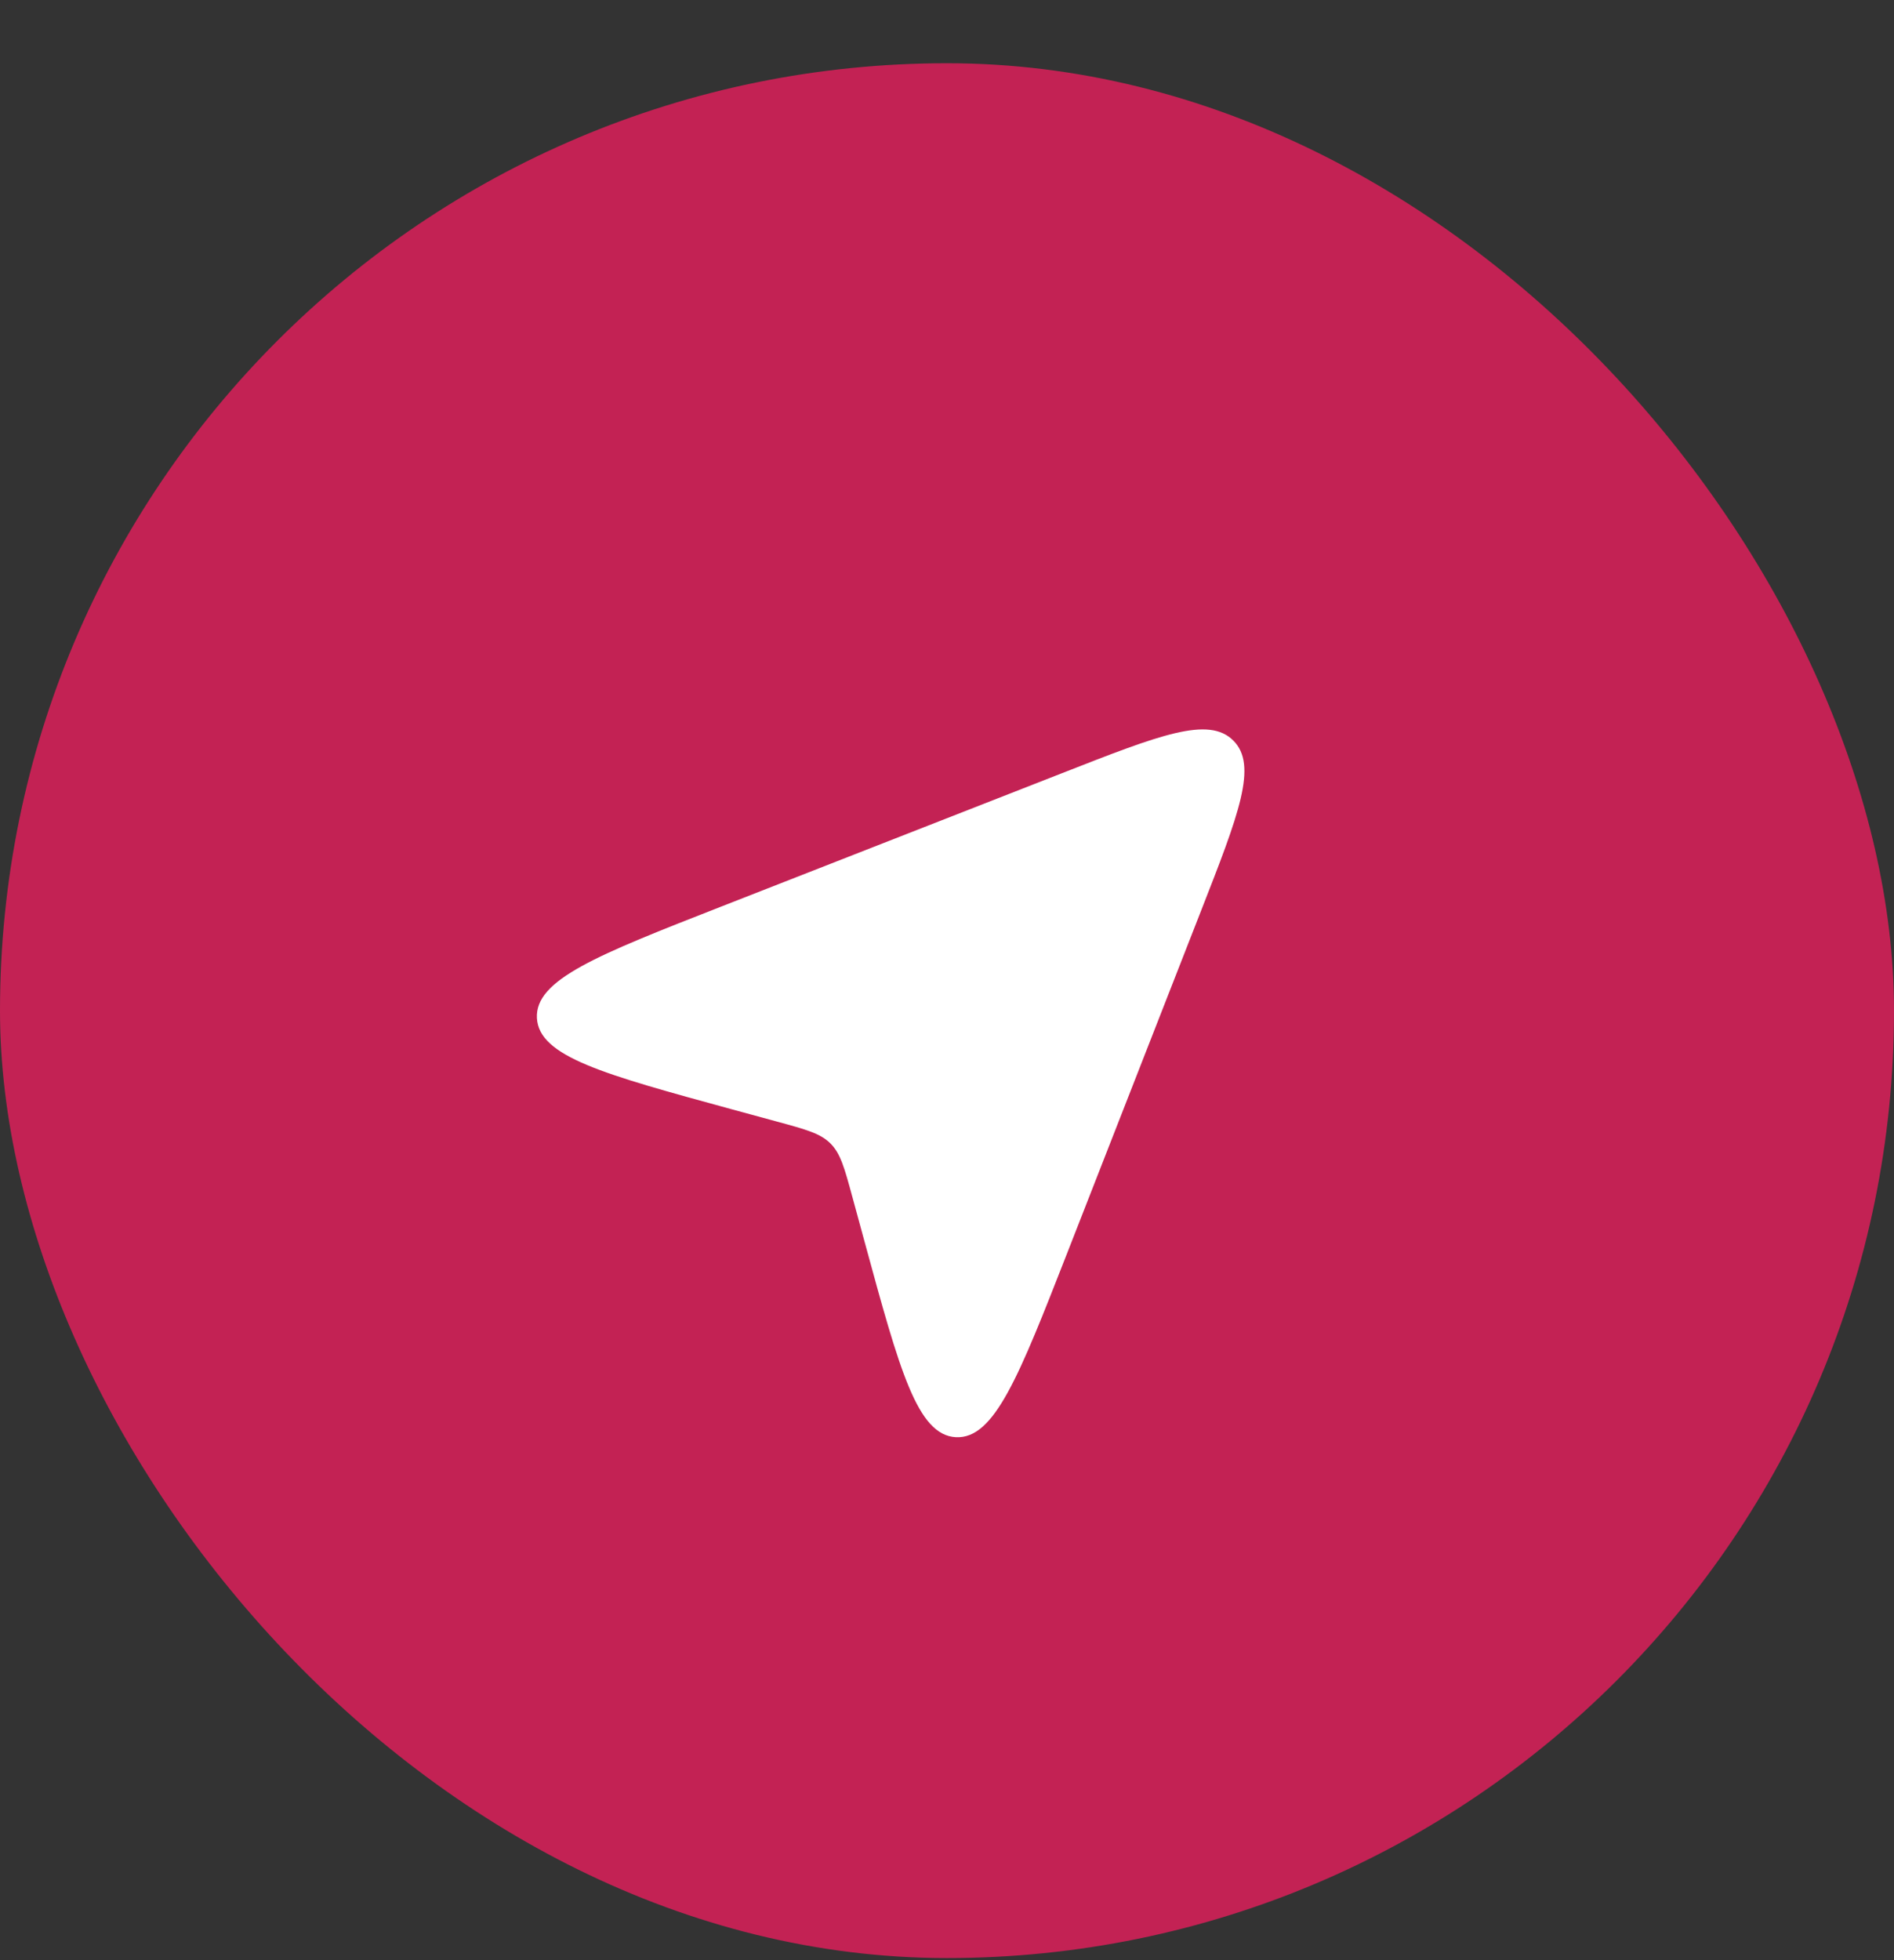
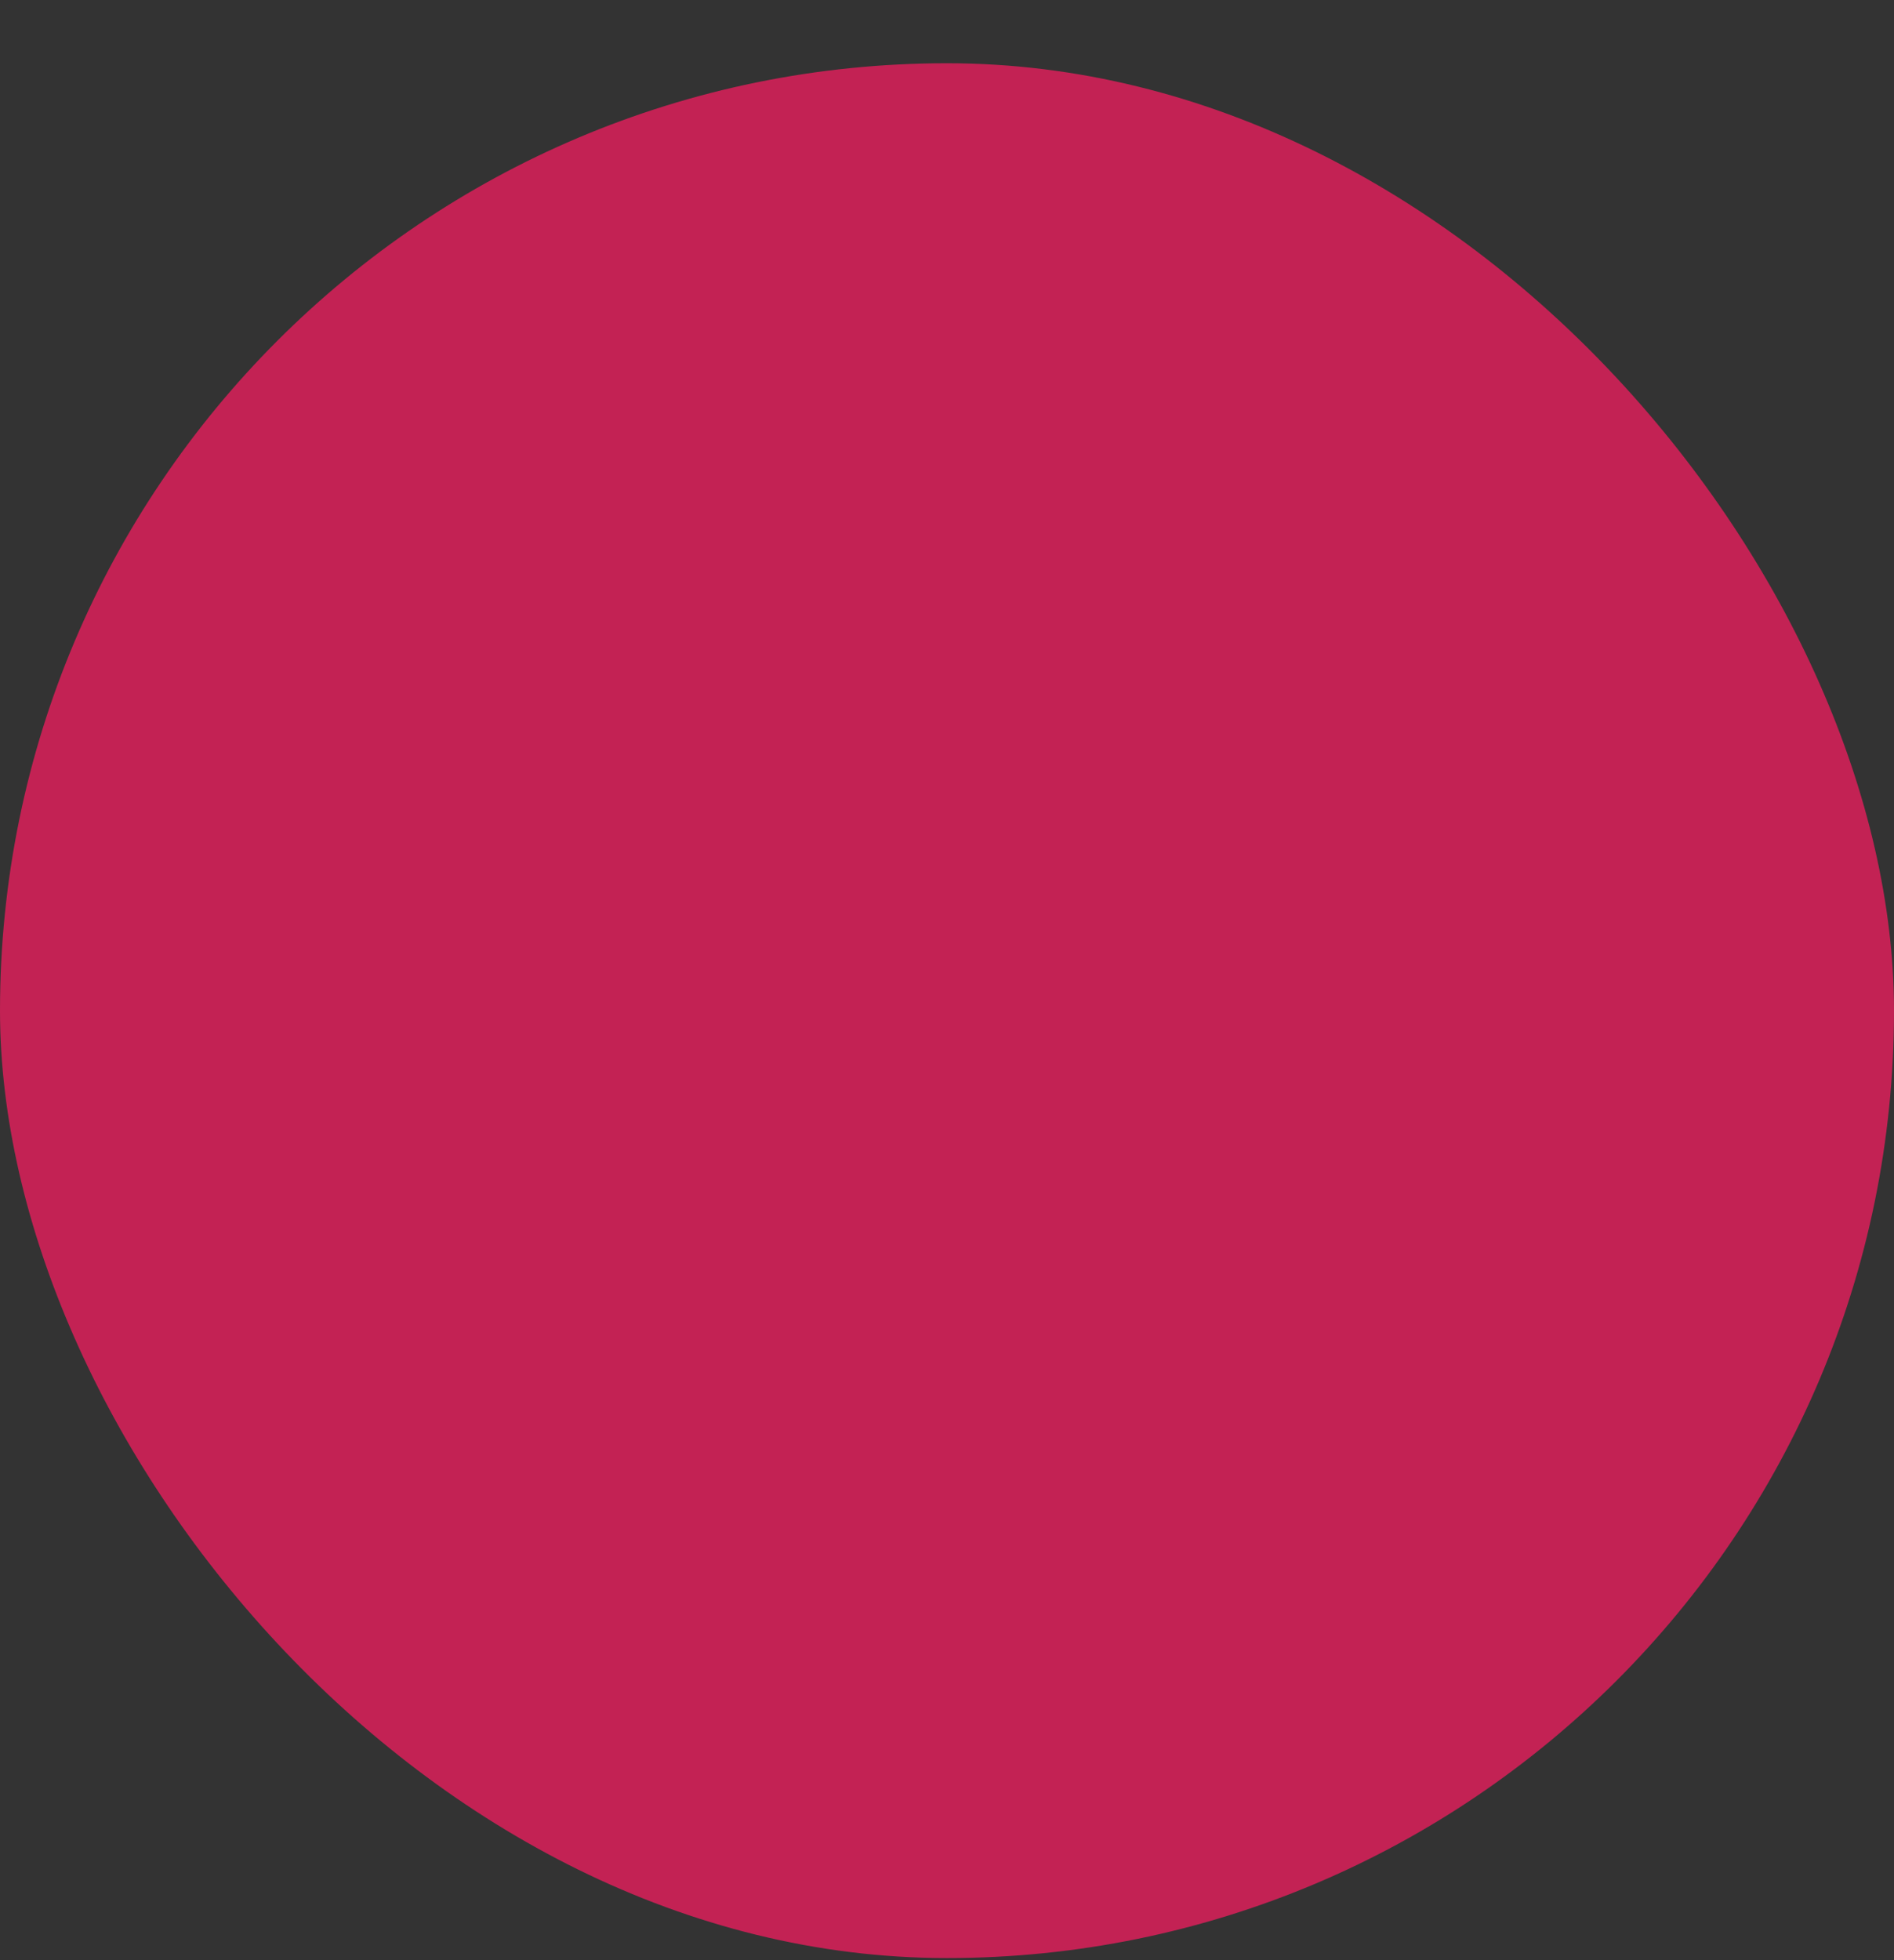
<svg xmlns="http://www.w3.org/2000/svg" width="29" height="30" viewBox="0 0 29 30" fill="none">
  <rect x="0" y="0" width="29" height="30" fill="#333333" stroke="none" />
  <rect y="0.968" width="29" height="29" rx="14.5" fill="#C32254" />
  <g clip-path="url(#clip0_44_9426)">
-     <path d="M11.21 16.979L11.901 17.167C12.342 17.287 12.562 17.347 12.716 17.501C12.87 17.655 12.93 17.875 13.05 18.315L13.239 19.008C13.776 20.978 14.045 21.963 14.635 21.996C15.225 22.027 15.598 21.075 16.342 19.174L18.385 13.952C18.97 12.459 19.262 11.712 18.884 11.334C18.505 10.955 17.758 11.247 16.265 11.832L11.043 13.875C9.142 14.619 8.19 14.992 8.221 15.582C8.253 16.172 9.238 16.44 11.21 16.979Z" fill="white" />
-   </g>
+     </g>
  <defs>
    <clipPath id="clip0_44_9426">
      <rect width="19.643" height="19.643" fill="white" transform="translate(1 14.89) rotate(-45)" />
    </clipPath>
  </defs>
</svg>